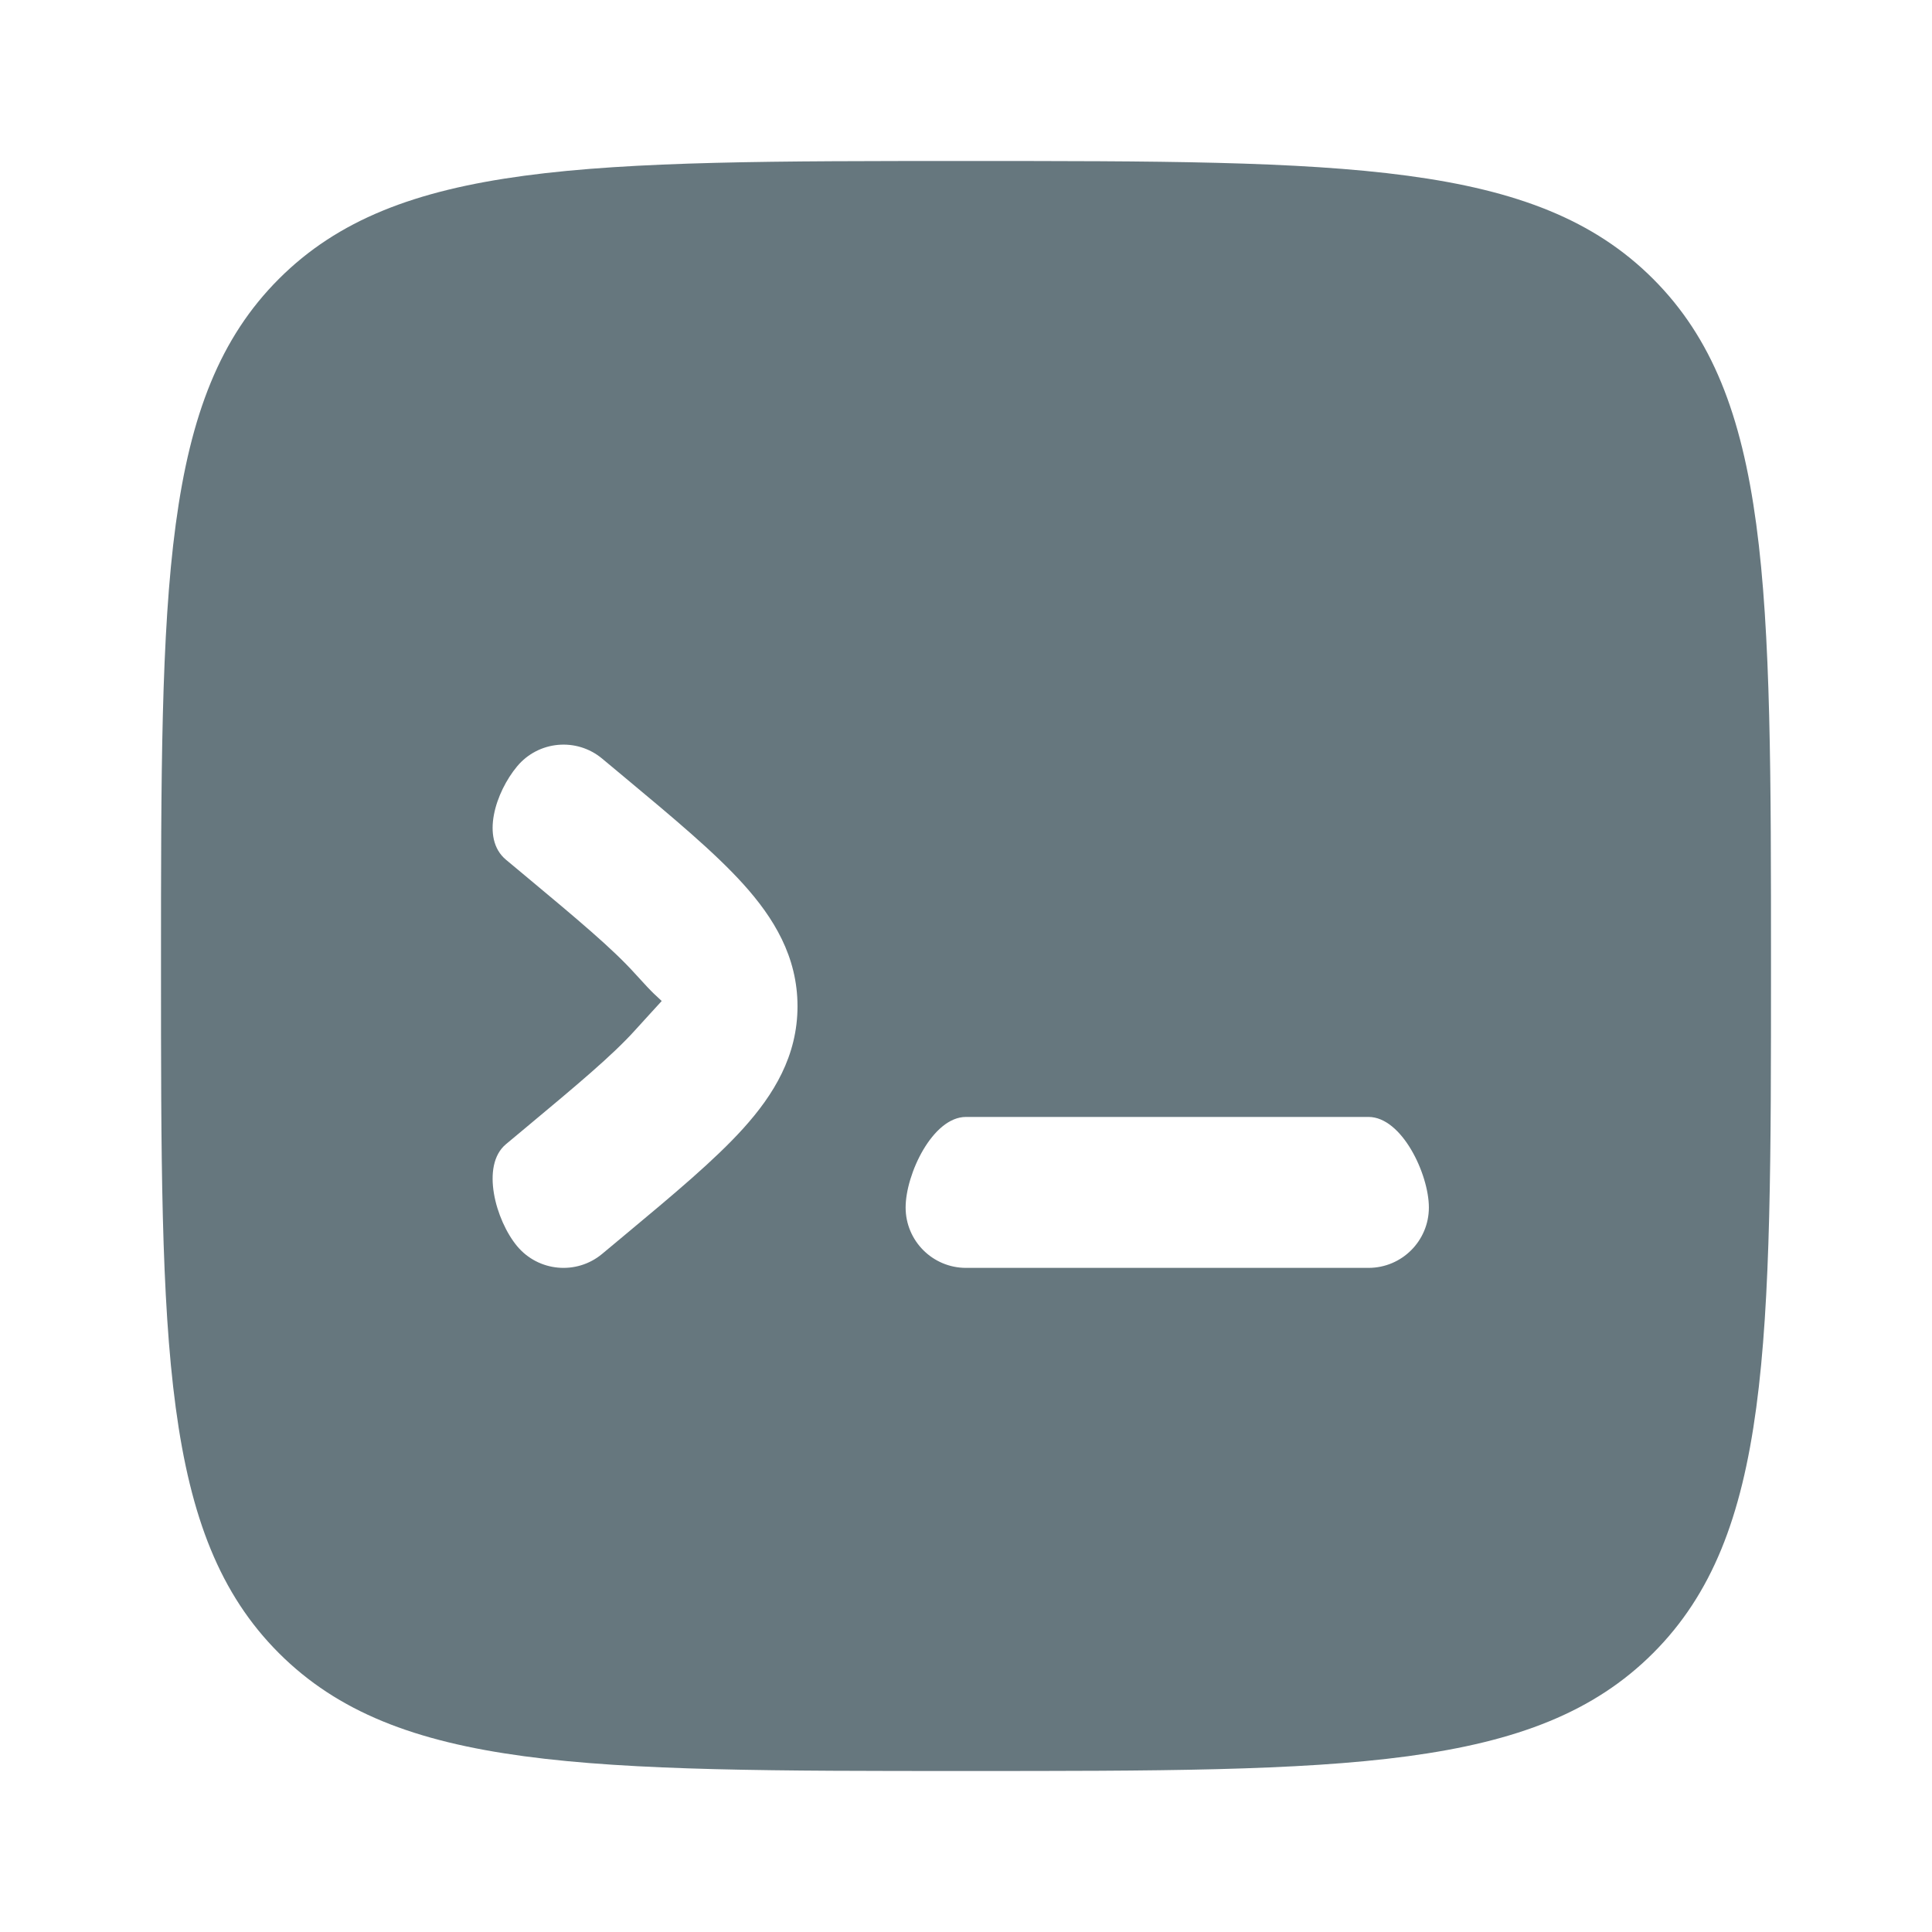
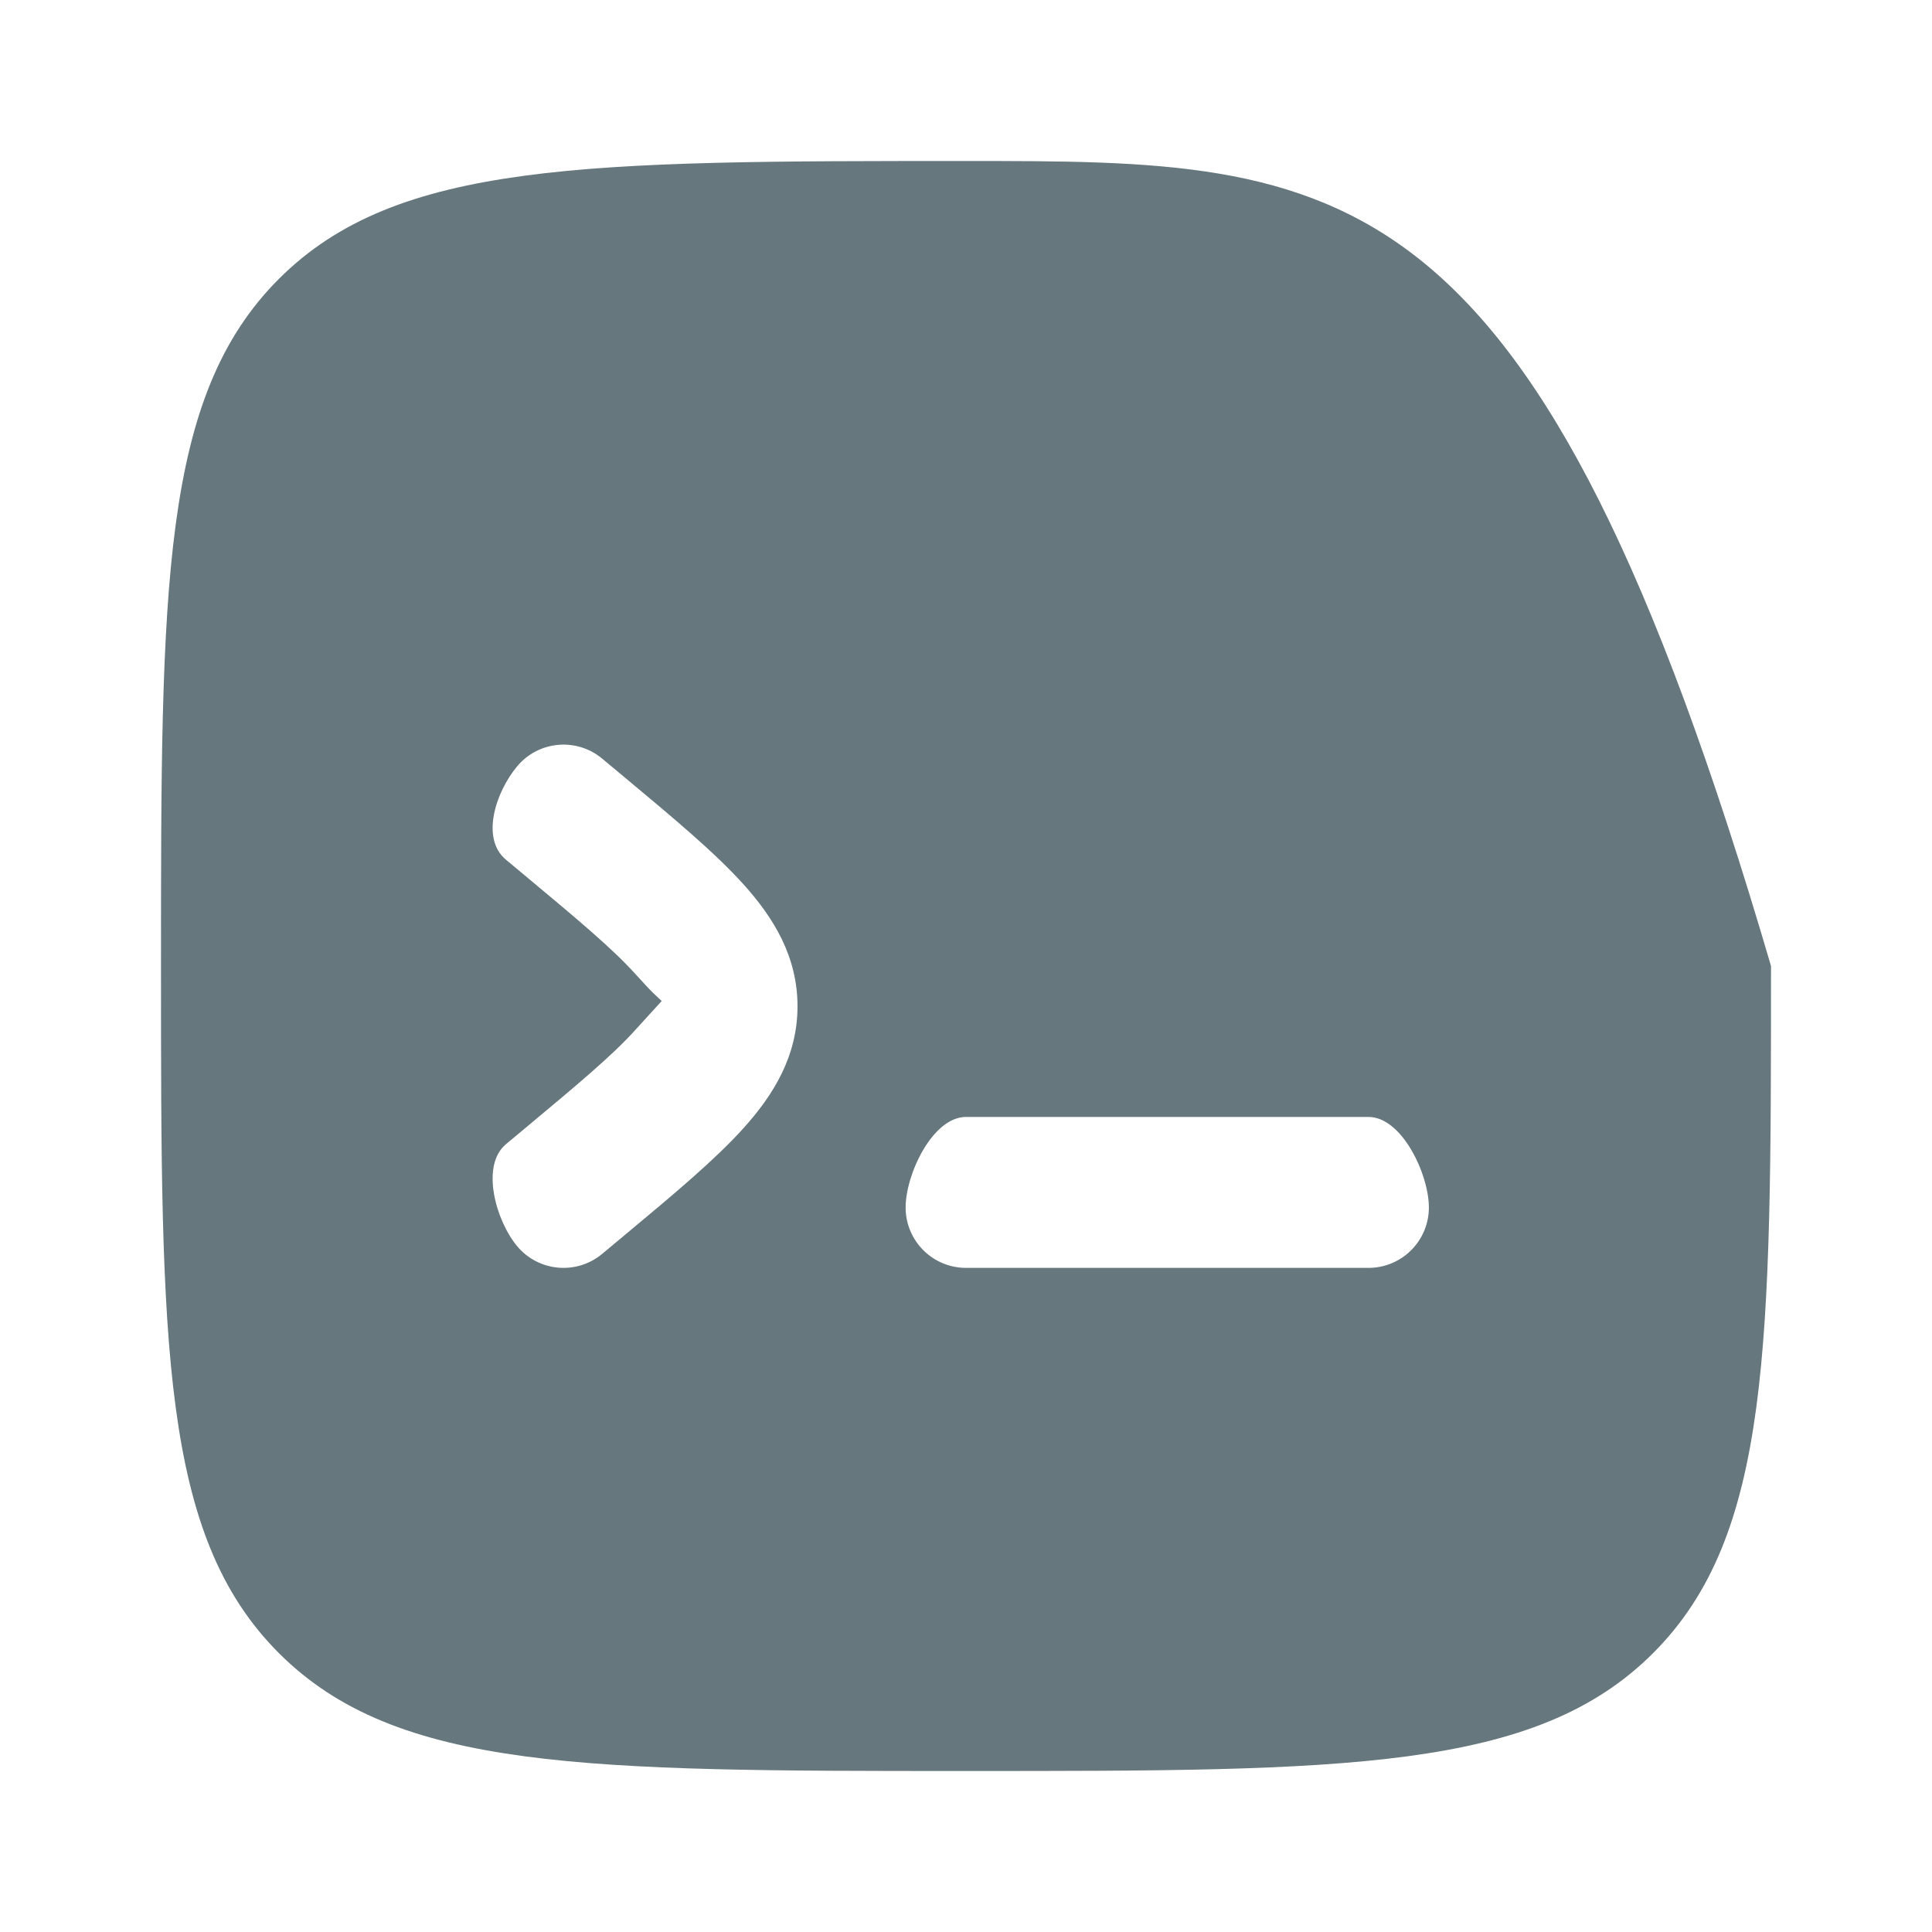
<svg xmlns="http://www.w3.org/2000/svg" width="800" height="800" viewBox="0 0 800 800" fill="none">
-   <path fill-rule="evenodd" clip-rule="evenodd" d="M115.482 115.482C66.667 164.297 66.667 242.865 66.667 400C66.667 557.133 66.667 635.703 115.482 684.516C164.298 733.333 242.865 733.333 400 733.333C557.133 733.333 635.703 733.333 684.517 684.516C733.333 635.703 733.333 557.133 733.333 400C733.333 242.865 733.333 164.297 684.517 115.482C635.703 66.666 557.133 66.666 400 66.666C242.865 66.666 164.298 66.666 115.482 115.482ZM214.128 317.329C222.968 306.722 238.732 305.289 249.339 314.128L258.553 321.806C278.718 338.61 295.884 352.913 307.765 366.07C320.384 380.043 330.231 396.113 330.231 416.667C330.231 437.22 320.384 453.29 307.765 467.263C295.884 480.42 278.718 494.726 258.553 511.526L249.339 519.206C238.732 528.046 222.968 526.613 214.128 516.006C205.289 505.396 198.909 482.613 209.516 473.776L217.329 467.263C239.282 448.97 253.636 436.93 262.843 426.733C271.585 417.053 269.5 419.5 274 414.5C271.5 412 271.585 412.723 262.843 403.04C253.636 392.843 239.282 380.803 217.33 362.51L209.516 356C198.909 347.16 205.289 327.936 214.128 317.329ZM591.667 500C591.667 513.806 580.473 525 566.667 525H400C386.193 525 375 513.806 375 500C375 486.193 386.193 462.5 400 462.5H483.333H566.667C580.473 462.5 591.667 486.193 591.667 500Z" fill="#66777E" />
+   <path fill-rule="evenodd" clip-rule="evenodd" d="M115.482 115.482C66.667 164.297 66.667 242.865 66.667 400C66.667 557.133 66.667 635.703 115.482 684.516C164.298 733.333 242.865 733.333 400 733.333C557.133 733.333 635.703 733.333 684.517 684.516C733.333 635.703 733.333 557.133 733.333 400C635.703 66.666 557.133 66.666 400 66.666C242.865 66.666 164.298 66.666 115.482 115.482ZM214.128 317.329C222.968 306.722 238.732 305.289 249.339 314.128L258.553 321.806C278.718 338.61 295.884 352.913 307.765 366.07C320.384 380.043 330.231 396.113 330.231 416.667C330.231 437.22 320.384 453.29 307.765 467.263C295.884 480.42 278.718 494.726 258.553 511.526L249.339 519.206C238.732 528.046 222.968 526.613 214.128 516.006C205.289 505.396 198.909 482.613 209.516 473.776L217.329 467.263C239.282 448.97 253.636 436.93 262.843 426.733C271.585 417.053 269.5 419.5 274 414.5C271.5 412 271.585 412.723 262.843 403.04C253.636 392.843 239.282 380.803 217.33 362.51L209.516 356C198.909 347.16 205.289 327.936 214.128 317.329ZM591.667 500C591.667 513.806 580.473 525 566.667 525H400C386.193 525 375 513.806 375 500C375 486.193 386.193 462.5 400 462.5H483.333H566.667C580.473 462.5 591.667 486.193 591.667 500Z" fill="#66777E" />
</svg>